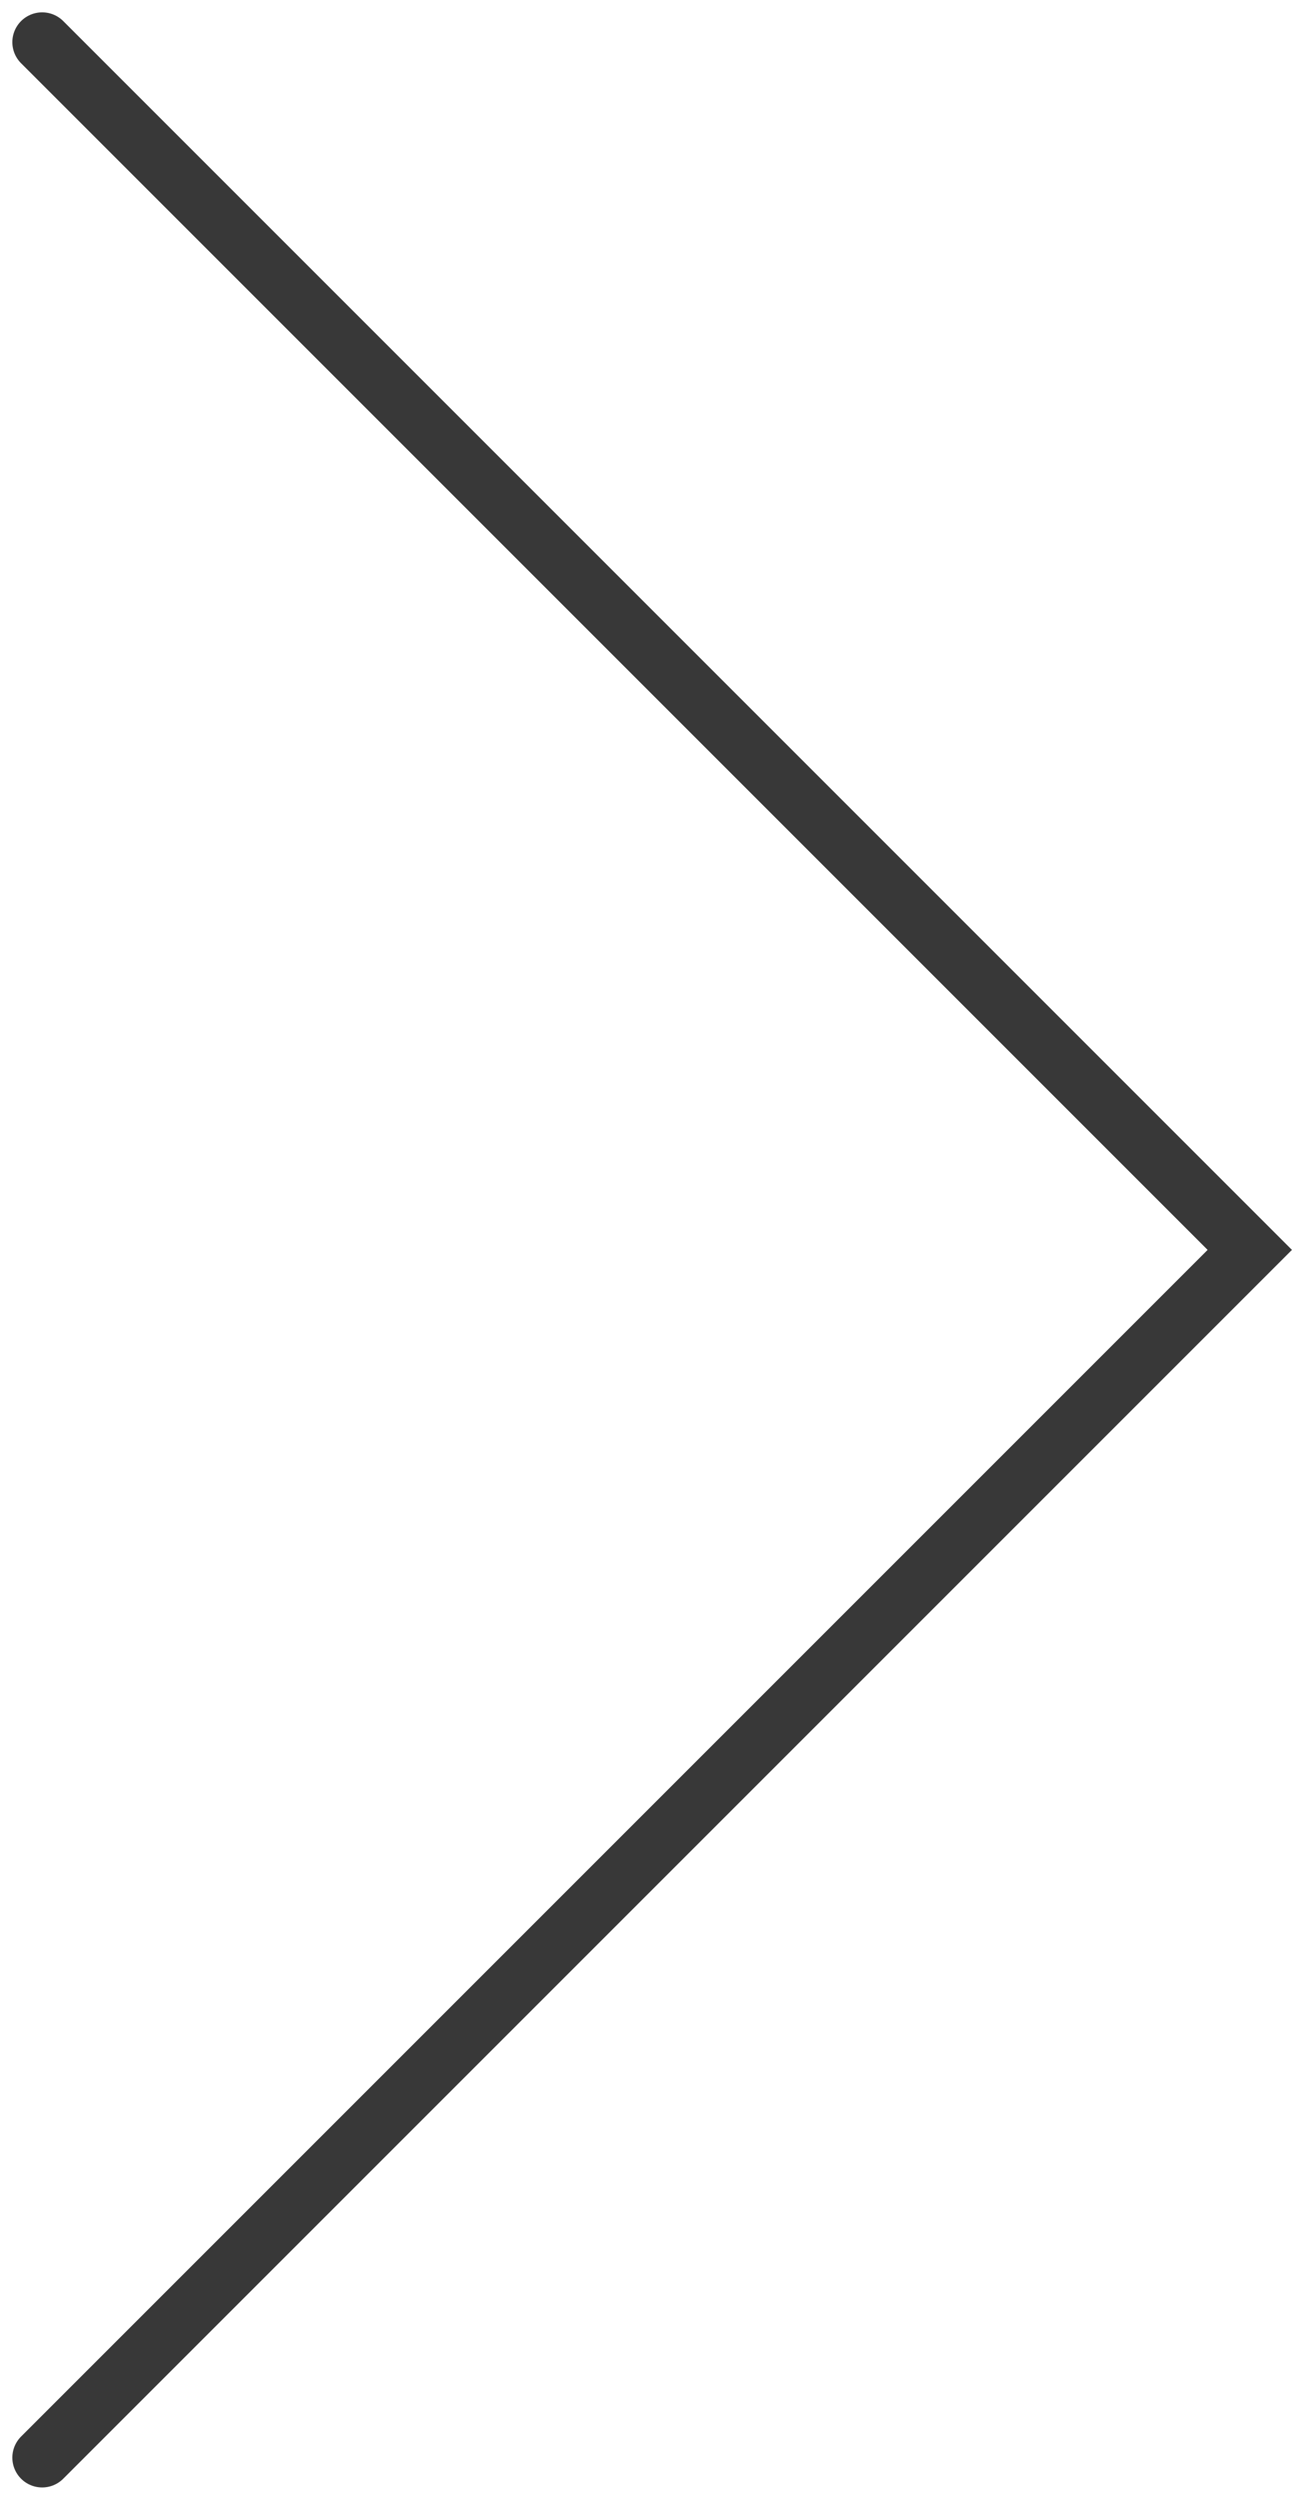
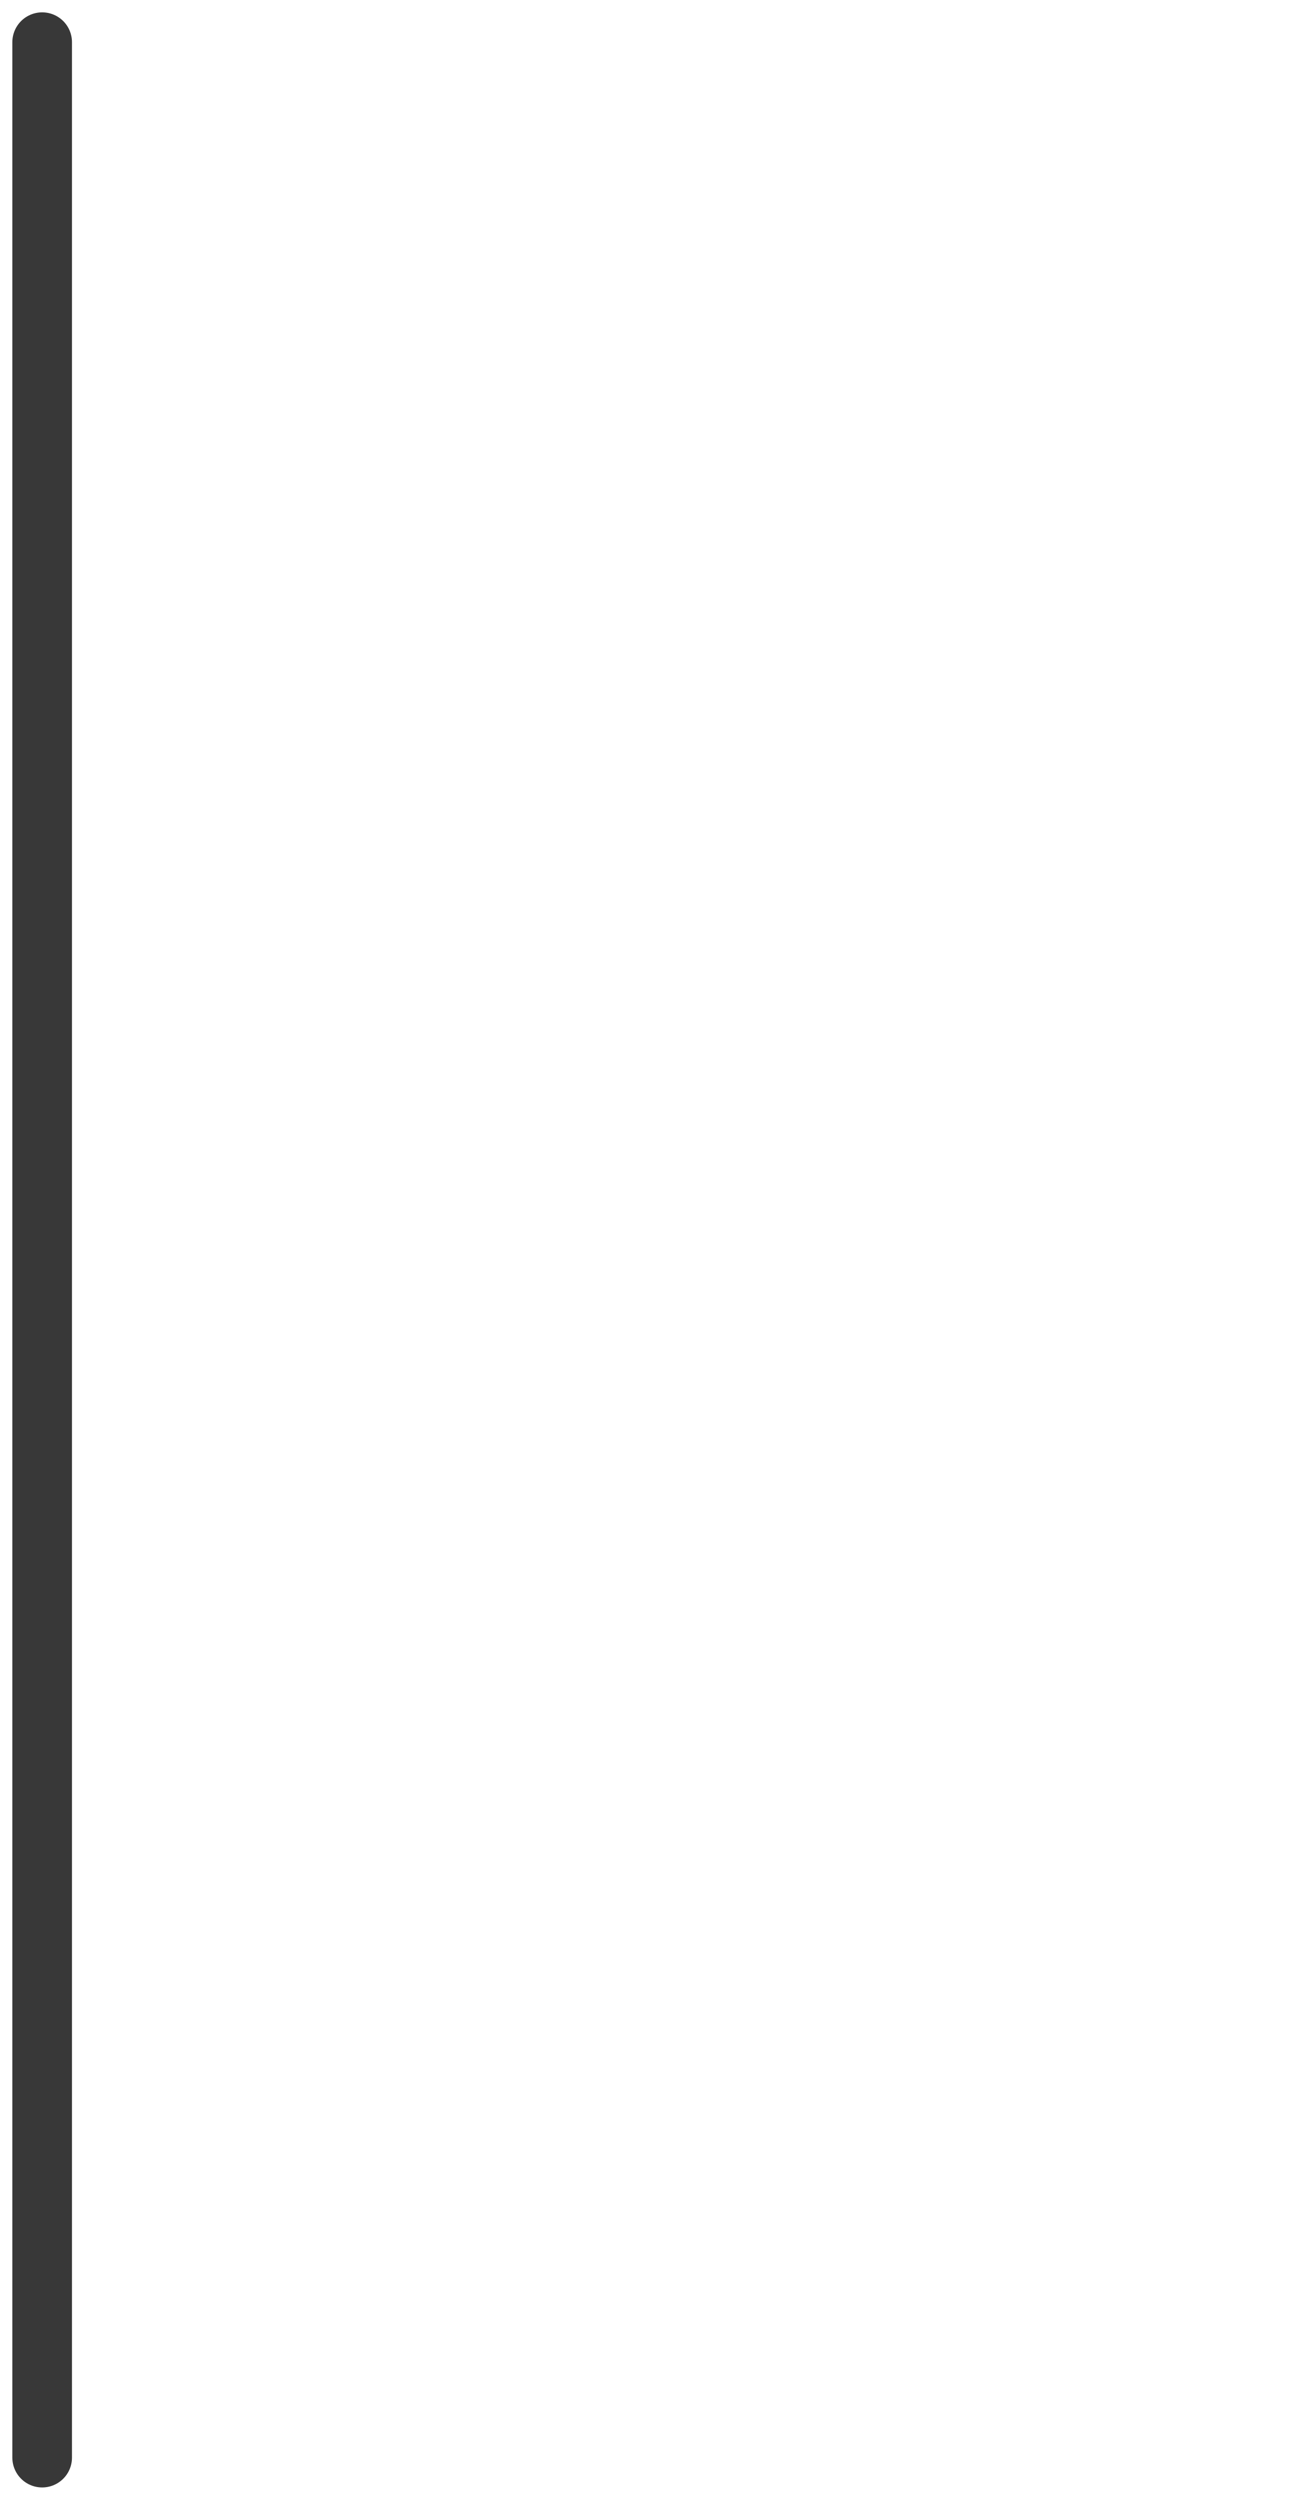
<svg xmlns="http://www.w3.org/2000/svg" width="21.665" height="41.914" viewBox="0 0 21.665 41.914">
-   <path id="Path_150" data-name="Path 150" d="M461,6571.492l20.25-20.25L461,6530.992" transform="translate(-460.293 -6530.285)" fill="none" stroke="#383838" stroke-linecap="round" stroke-width="1" />
+   <path id="Path_150" data-name="Path 150" d="M461,6571.492L461,6530.992" transform="translate(-460.293 -6530.285)" fill="none" stroke="#383838" stroke-linecap="round" stroke-width="1" />
</svg>